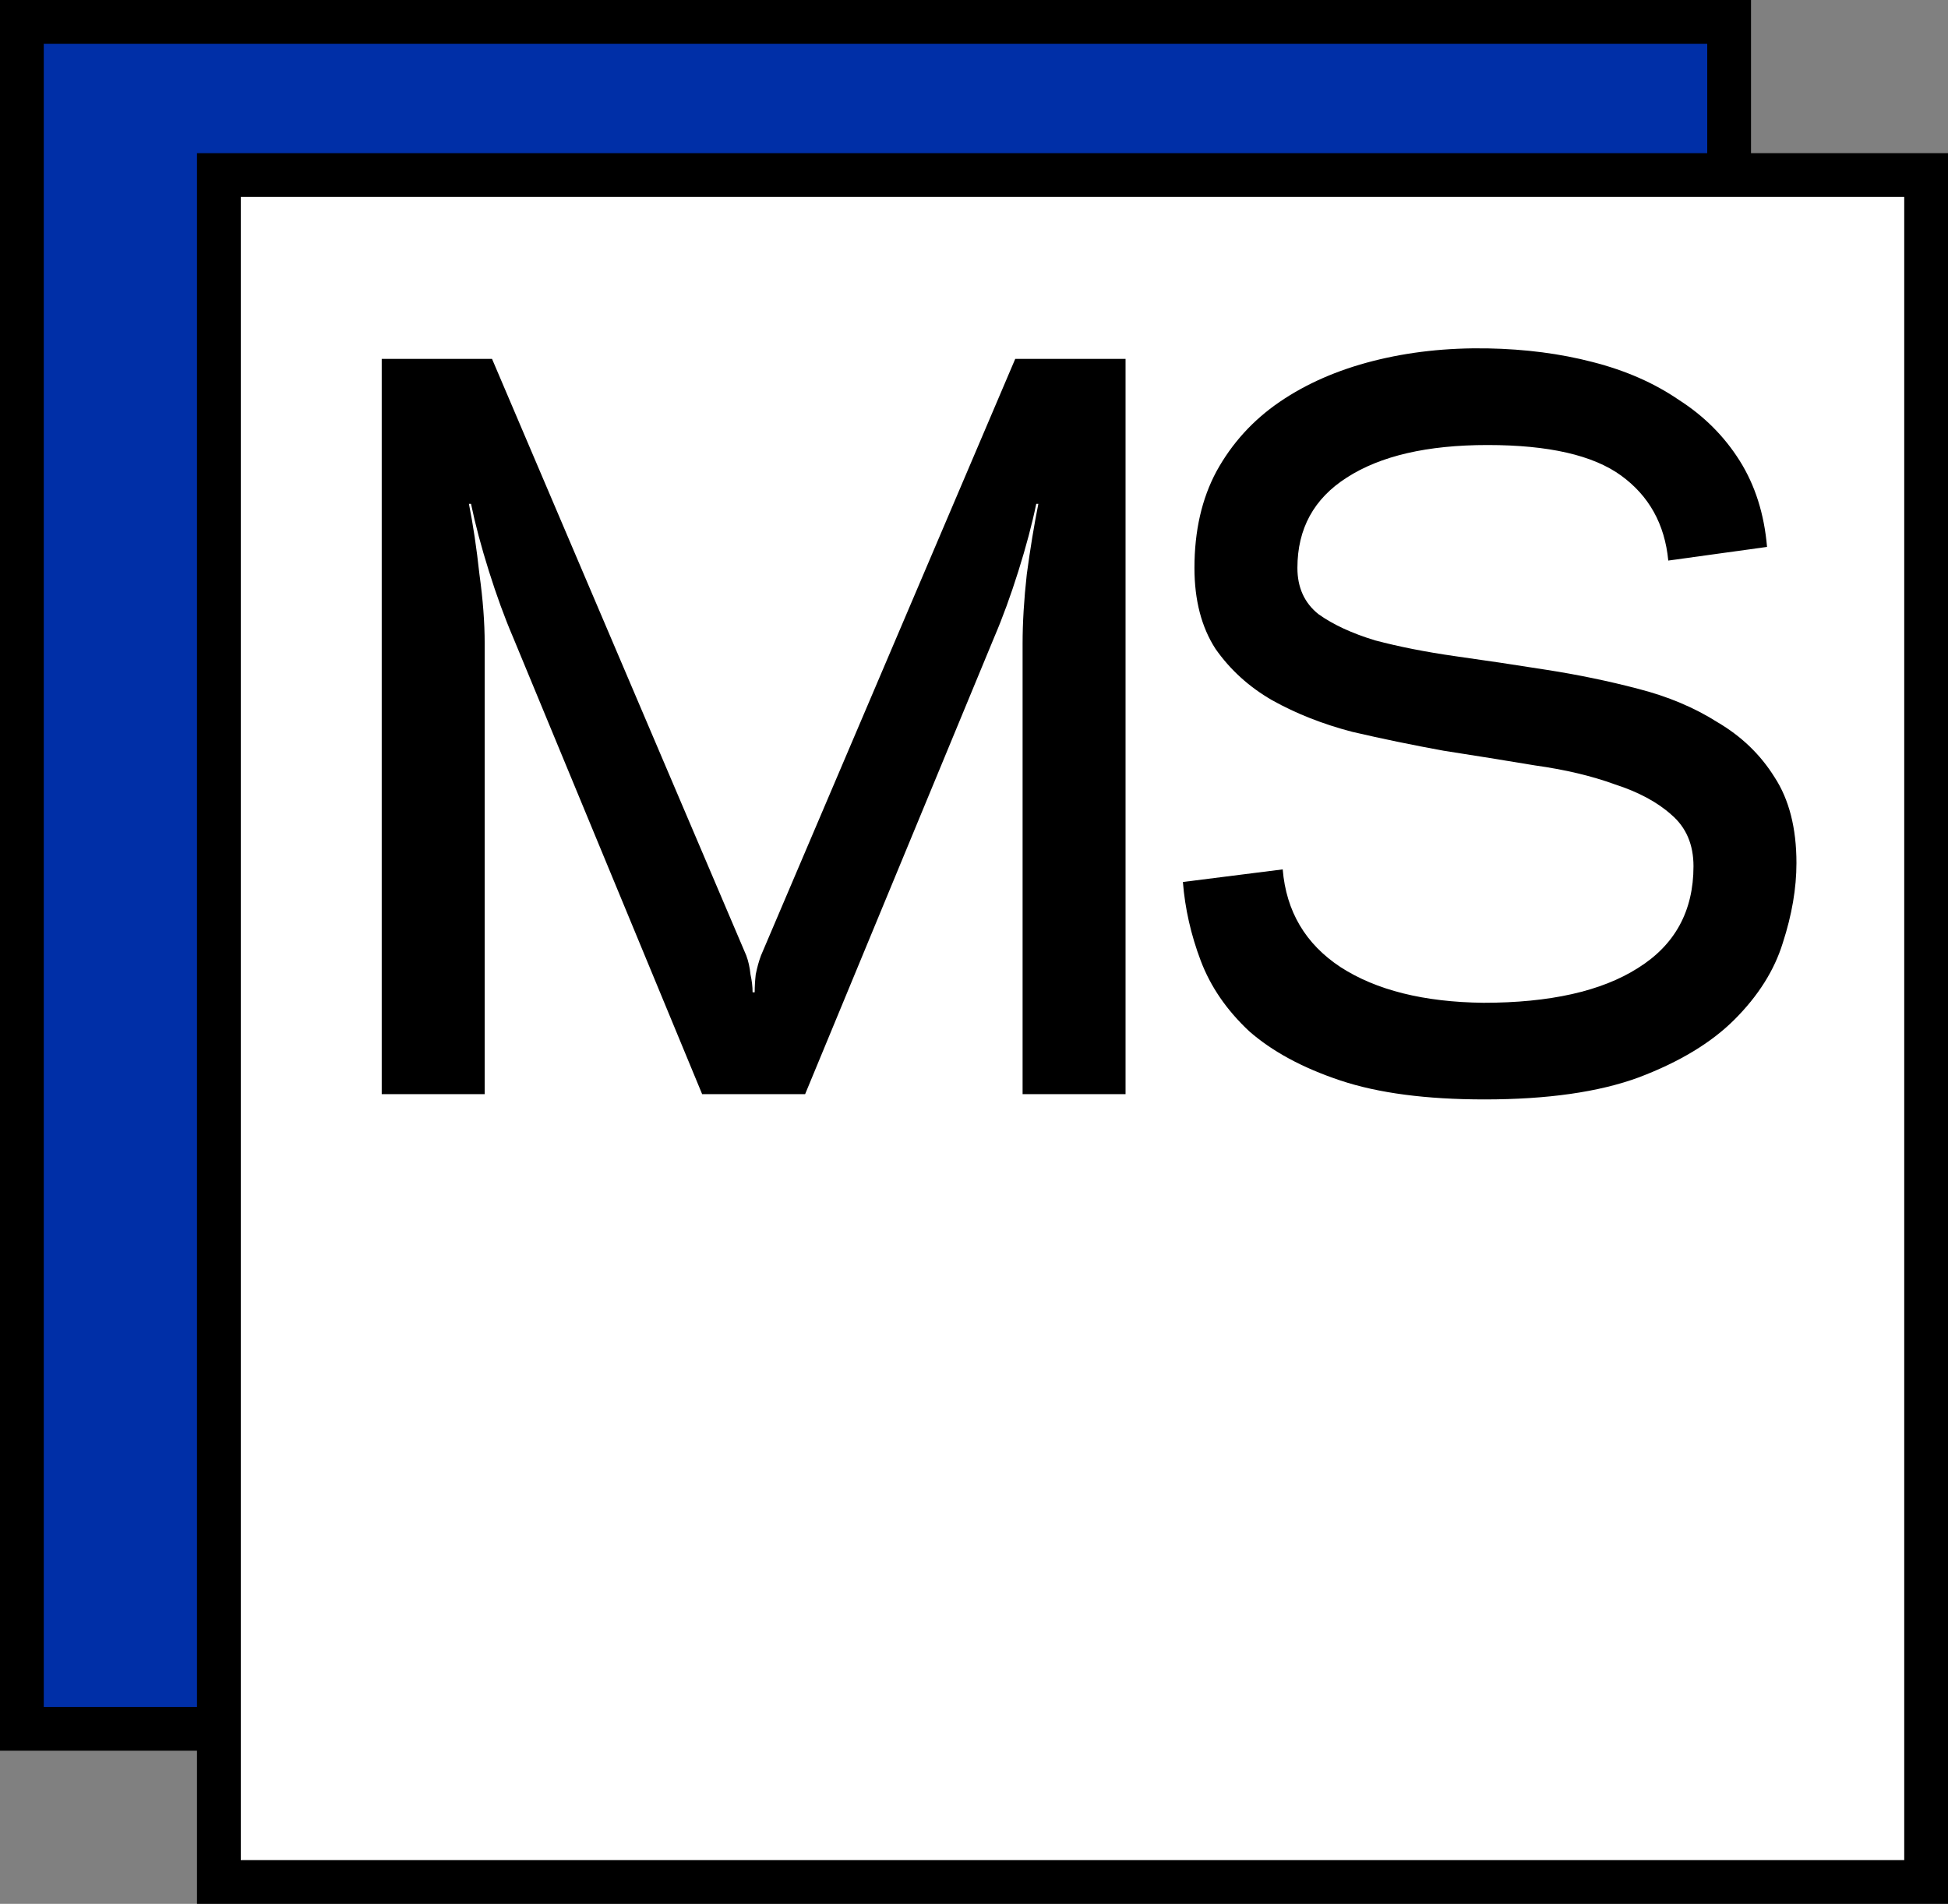
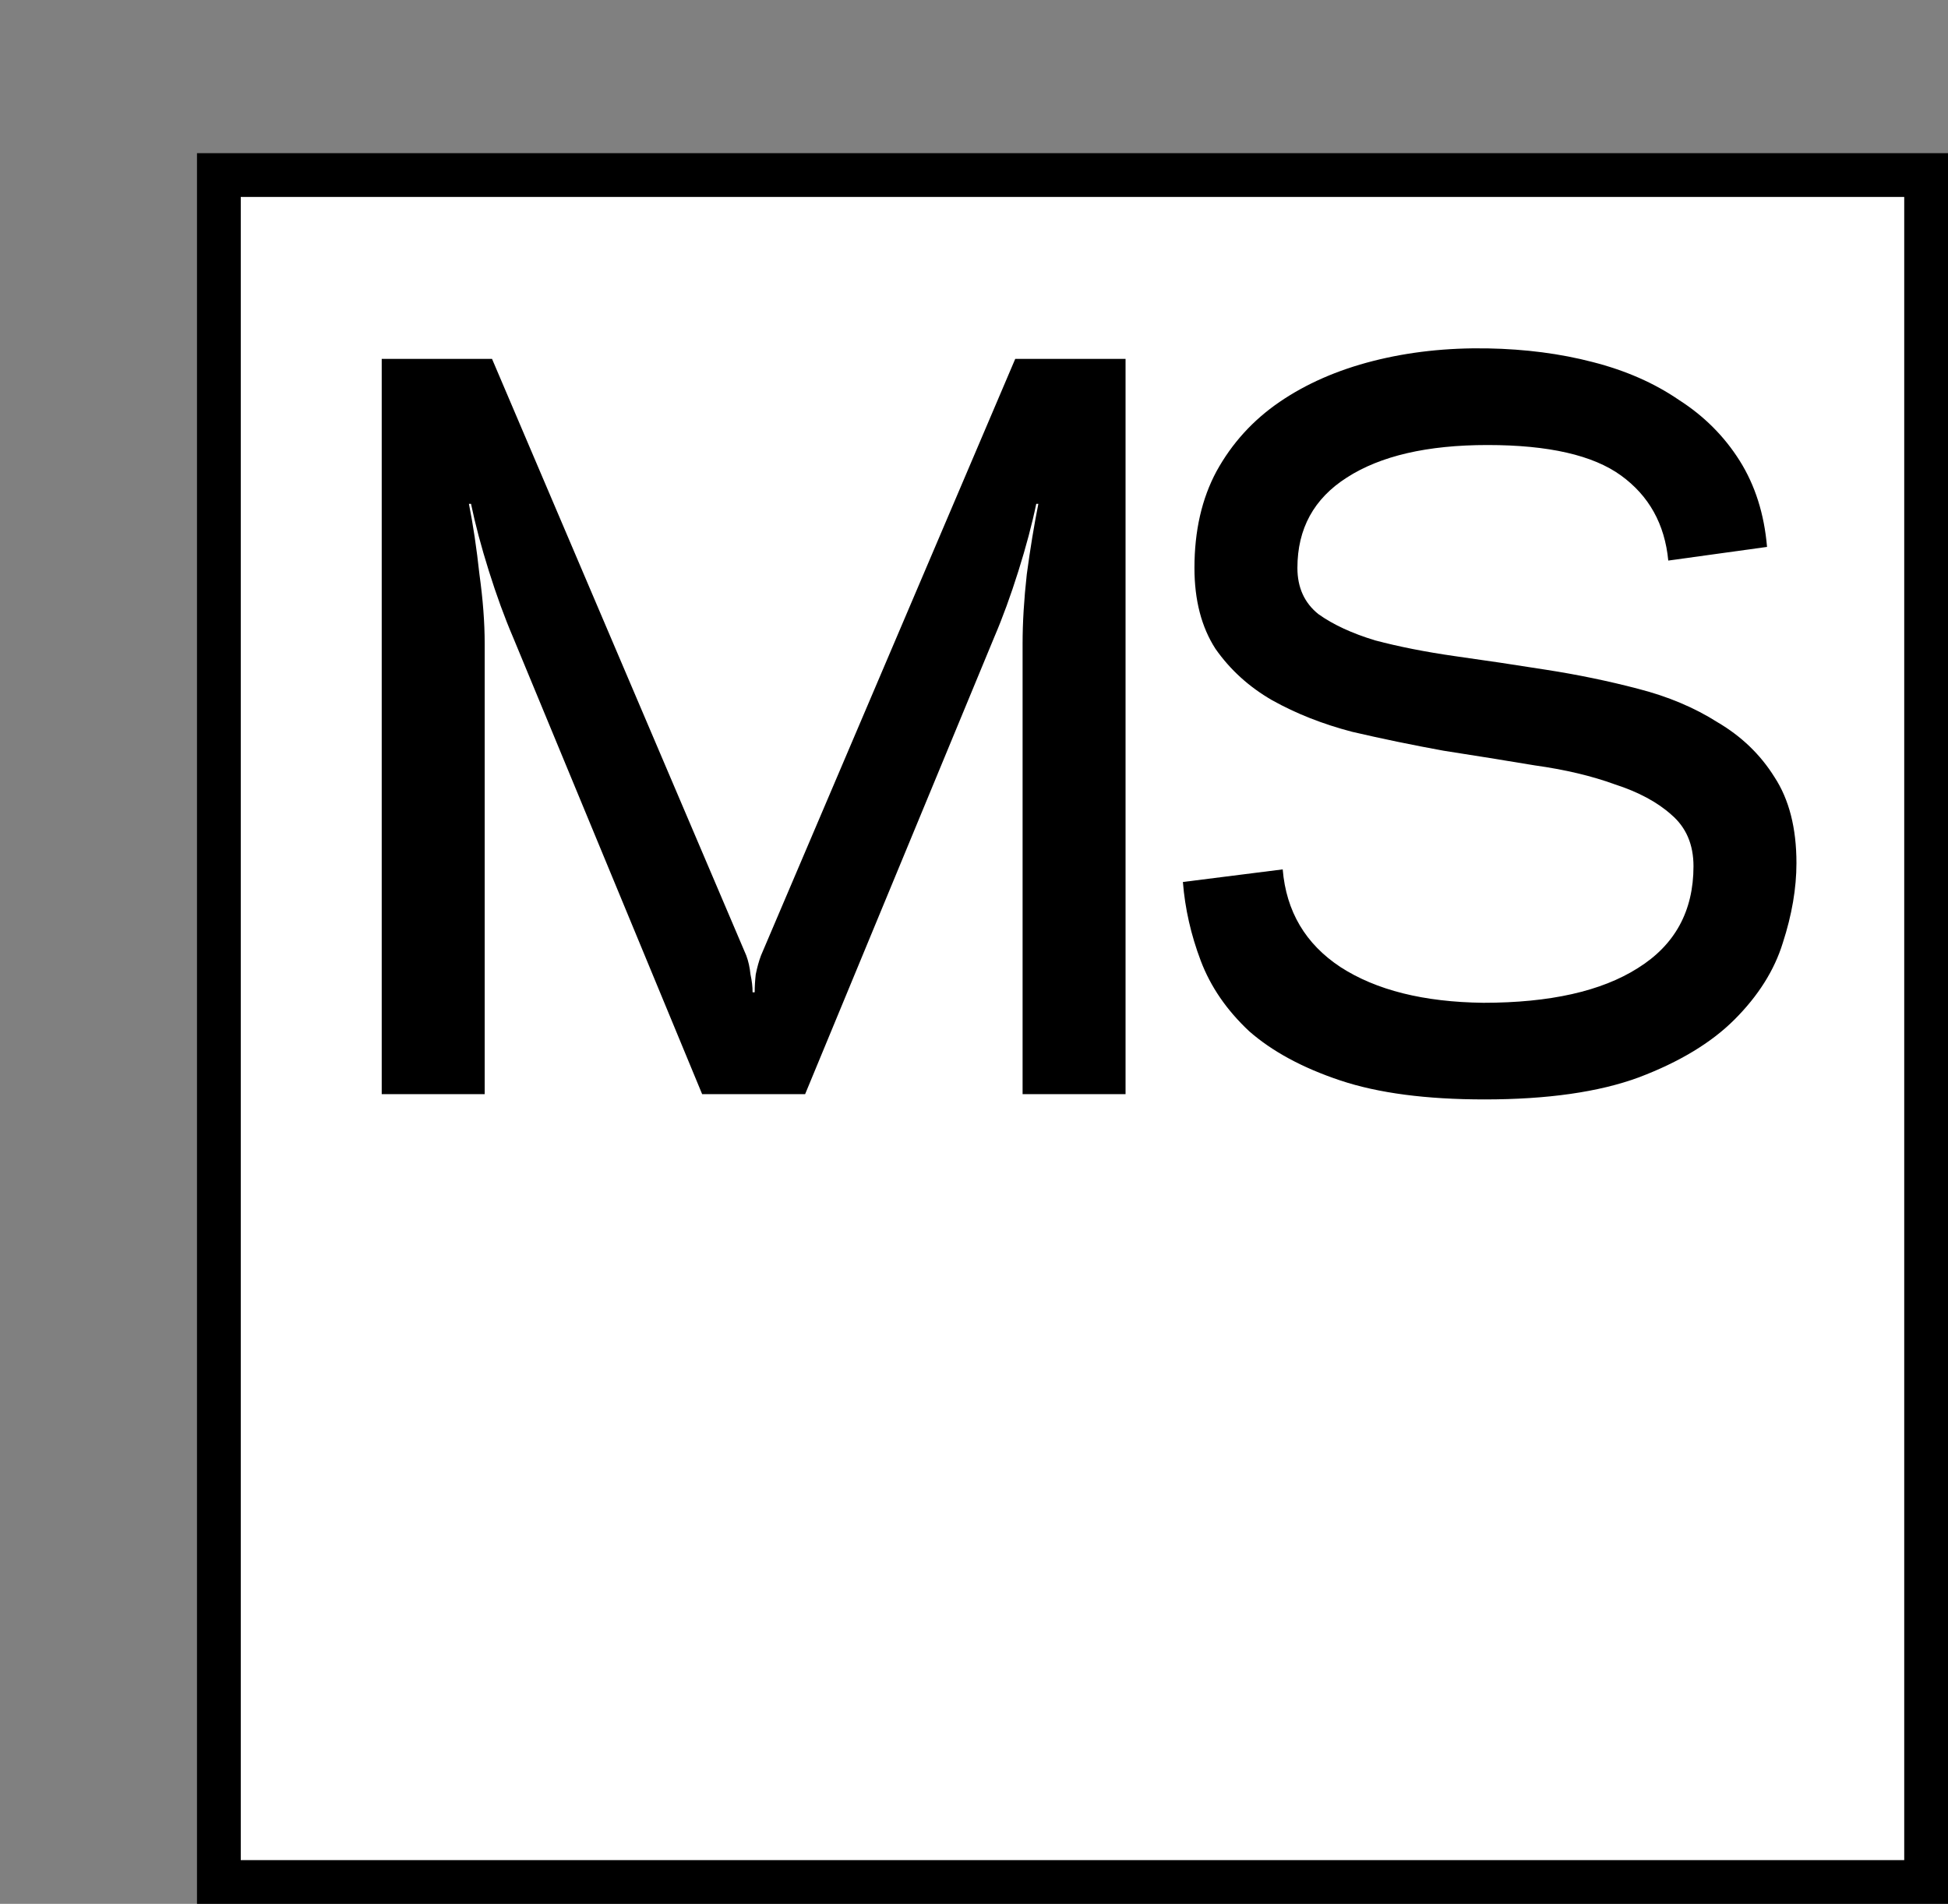
<svg xmlns="http://www.w3.org/2000/svg" width="89" height="87" viewBox="0 0 89 87" fill="none">
  <rect x="0" y="0" width="89" height="87" fill="#808080" stroke="none" />
-   <rect x="1" y="1" width="78" height="78" fill="#002FA7" stroke="black" stroke-width="2" />
  <rect x="10" y="8" width="78" height="78" fill="white" stroke="black" stroke-width="2" />
-   <path d="M22.48 16.4L34.096 43.664C34.192 43.92 34.256 44.208 34.288 44.528C34.352 44.816 34.384 45.088 34.384 45.344H34.48C34.48 45.088 34.496 44.816 34.528 44.528C34.592 44.208 34.672 43.92 34.768 43.664L46.384 16.4H51.424V50H46.72V29.408C46.72 28.448 46.784 27.392 46.912 26.24C47.072 25.056 47.248 23.984 47.44 23.024H47.344C47.152 23.952 46.88 24.976 46.528 26.096C46.176 27.216 45.808 28.224 45.424 29.12L36.784 50H32.08L23.44 29.12C23.056 28.224 22.688 27.216 22.336 26.096C21.984 24.976 21.712 23.952 21.52 23.024H21.424C21.616 23.984 21.776 25.056 21.904 26.24C22.064 27.392 22.144 28.448 22.144 29.408V50H17.44V16.4H22.48ZM58.604 39.728C58.764 41.648 59.644 43.136 61.244 44.192C62.876 45.248 65.052 45.792 67.772 45.824C70.812 45.824 73.164 45.296 74.828 44.24C76.524 43.184 77.372 41.632 77.372 39.584C77.372 38.592 77.036 37.808 76.364 37.232C75.724 36.656 74.86 36.192 73.772 35.84C72.716 35.456 71.5 35.168 70.124 34.976C68.78 34.752 67.388 34.528 65.948 34.304C64.54 34.048 63.148 33.76 61.772 33.44C60.428 33.088 59.212 32.608 58.124 32C57.068 31.392 56.204 30.608 55.532 29.648C54.892 28.656 54.572 27.424 54.572 25.952C54.572 24.256 54.908 22.784 55.58 21.536C56.284 20.256 57.244 19.2 58.46 18.368C59.676 17.536 61.1 16.912 62.732 16.496C64.364 16.08 66.108 15.888 67.964 15.92C69.692 15.952 71.292 16.16 72.764 16.544C74.268 16.928 75.58 17.504 76.7 18.272C77.852 19.008 78.78 19.936 79.484 21.056C80.188 22.176 80.604 23.488 80.732 24.992L76.22 25.616C76.06 23.952 75.34 22.656 74.06 21.728C72.78 20.8 70.748 20.336 67.964 20.336C65.212 20.336 63.068 20.832 61.532 21.824C60.028 22.784 59.276 24.16 59.276 25.952C59.276 26.848 59.596 27.552 60.236 28.064C60.908 28.544 61.772 28.944 62.828 29.264C63.916 29.552 65.132 29.792 66.476 29.984C67.852 30.176 69.244 30.384 70.652 30.608C72.092 30.832 73.484 31.12 74.828 31.472C76.204 31.824 77.42 32.336 78.476 33.008C79.564 33.648 80.428 34.48 81.068 35.504C81.74 36.528 82.076 37.84 82.076 39.44C82.076 40.592 81.868 41.808 81.452 43.088C81.068 44.336 80.332 45.504 79.244 46.592C78.188 47.648 76.732 48.528 74.876 49.232C73.052 49.904 70.7 50.24 67.82 50.24C65.164 50.24 62.972 49.952 61.244 49.376C59.516 48.8 58.124 48.048 57.068 47.12C56.044 46.16 55.308 45.088 54.86 43.904C54.412 42.72 54.14 41.52 54.044 40.304L58.604 39.728Z" fill="black" />
+   <path d="M22.48 16.4L34.096 43.664C34.192 43.92 34.256 44.208 34.288 44.528C34.352 44.816 34.384 45.088 34.384 45.344H34.48C34.48 45.088 34.496 44.816 34.528 44.528C34.592 44.208 34.672 43.92 34.768 43.664L46.384 16.4H51.424V50H46.72V29.408C46.72 28.448 46.784 27.392 46.912 26.24C47.072 25.056 47.248 23.984 47.44 23.024H47.344C47.152 23.952 46.88 24.976 46.528 26.096C46.176 27.216 45.808 28.224 45.424 29.12L36.784 50H32.08L23.44 29.12C23.056 28.224 22.688 27.216 22.336 26.096C21.984 24.976 21.712 23.952 21.52 23.024H21.424C21.616 23.984 21.776 25.056 21.904 26.24C22.064 27.392 22.144 28.448 22.144 29.408V50H17.44V16.4H22.48ZM58.604 39.728C58.764 41.648 59.644 43.136 61.244 44.192C62.876 45.248 65.052 45.792 67.772 45.824C70.812 45.824 73.164 45.296 74.828 44.24C76.524 43.184 77.372 41.632 77.372 39.584C77.372 38.592 77.036 37.808 76.364 37.232C75.724 36.656 74.86 36.192 73.772 35.84C72.716 35.456 71.5 35.168 70.124 34.976C68.78 34.752 67.388 34.528 65.948 34.304C64.54 34.048 63.148 33.76 61.772 33.44C60.428 33.088 59.212 32.608 58.124 32C57.068 31.392 56.204 30.608 55.532 29.648C54.892 28.656 54.572 27.424 54.572 25.952C54.572 24.256 54.908 22.784 55.58 21.536C56.284 20.256 57.244 19.2 58.46 18.368C59.676 17.536 61.1 16.912 62.732 16.496C64.364 16.08 66.108 15.888 67.964 15.92C69.692 15.952 71.292 16.16 72.764 16.544C74.268 16.928 75.58 17.504 76.7 18.272C77.852 19.008 78.78 19.936 79.484 21.056C80.188 22.176 80.604 23.488 80.732 24.992L76.22 25.616C76.06 23.952 75.34 22.656 74.06 21.728C72.78 20.8 70.748 20.336 67.964 20.336C65.212 20.336 63.068 20.832 61.532 21.824C60.028 22.784 59.276 24.16 59.276 25.952C59.276 26.848 59.596 27.552 60.236 28.064C60.908 28.544 61.772 28.944 62.828 29.264C63.916 29.552 65.132 29.792 66.476 29.984C67.852 30.176 69.244 30.384 70.652 30.608C72.092 30.832 73.484 31.12 74.828 31.472C76.204 31.824 77.42 32.336 78.476 33.008C79.564 33.648 80.428 34.48 81.068 35.504C81.74 36.528 82.076 37.84 82.076 39.44C82.076 40.592 81.868 41.808 81.452 43.088C81.068 44.336 80.332 45.504 79.244 46.592C78.188 47.648 76.732 48.528 74.876 49.232C73.052 49.904 70.7 50.24 67.82 50.24C65.164 50.24 62.972 49.952 61.244 49.376C59.516 48.8 58.124 48.048 57.068 47.12C56.044 46.16 55.308 45.088 54.86 43.904C54.412 42.72 54.14 41.52 54.044 40.304Z" fill="black" />
</svg>